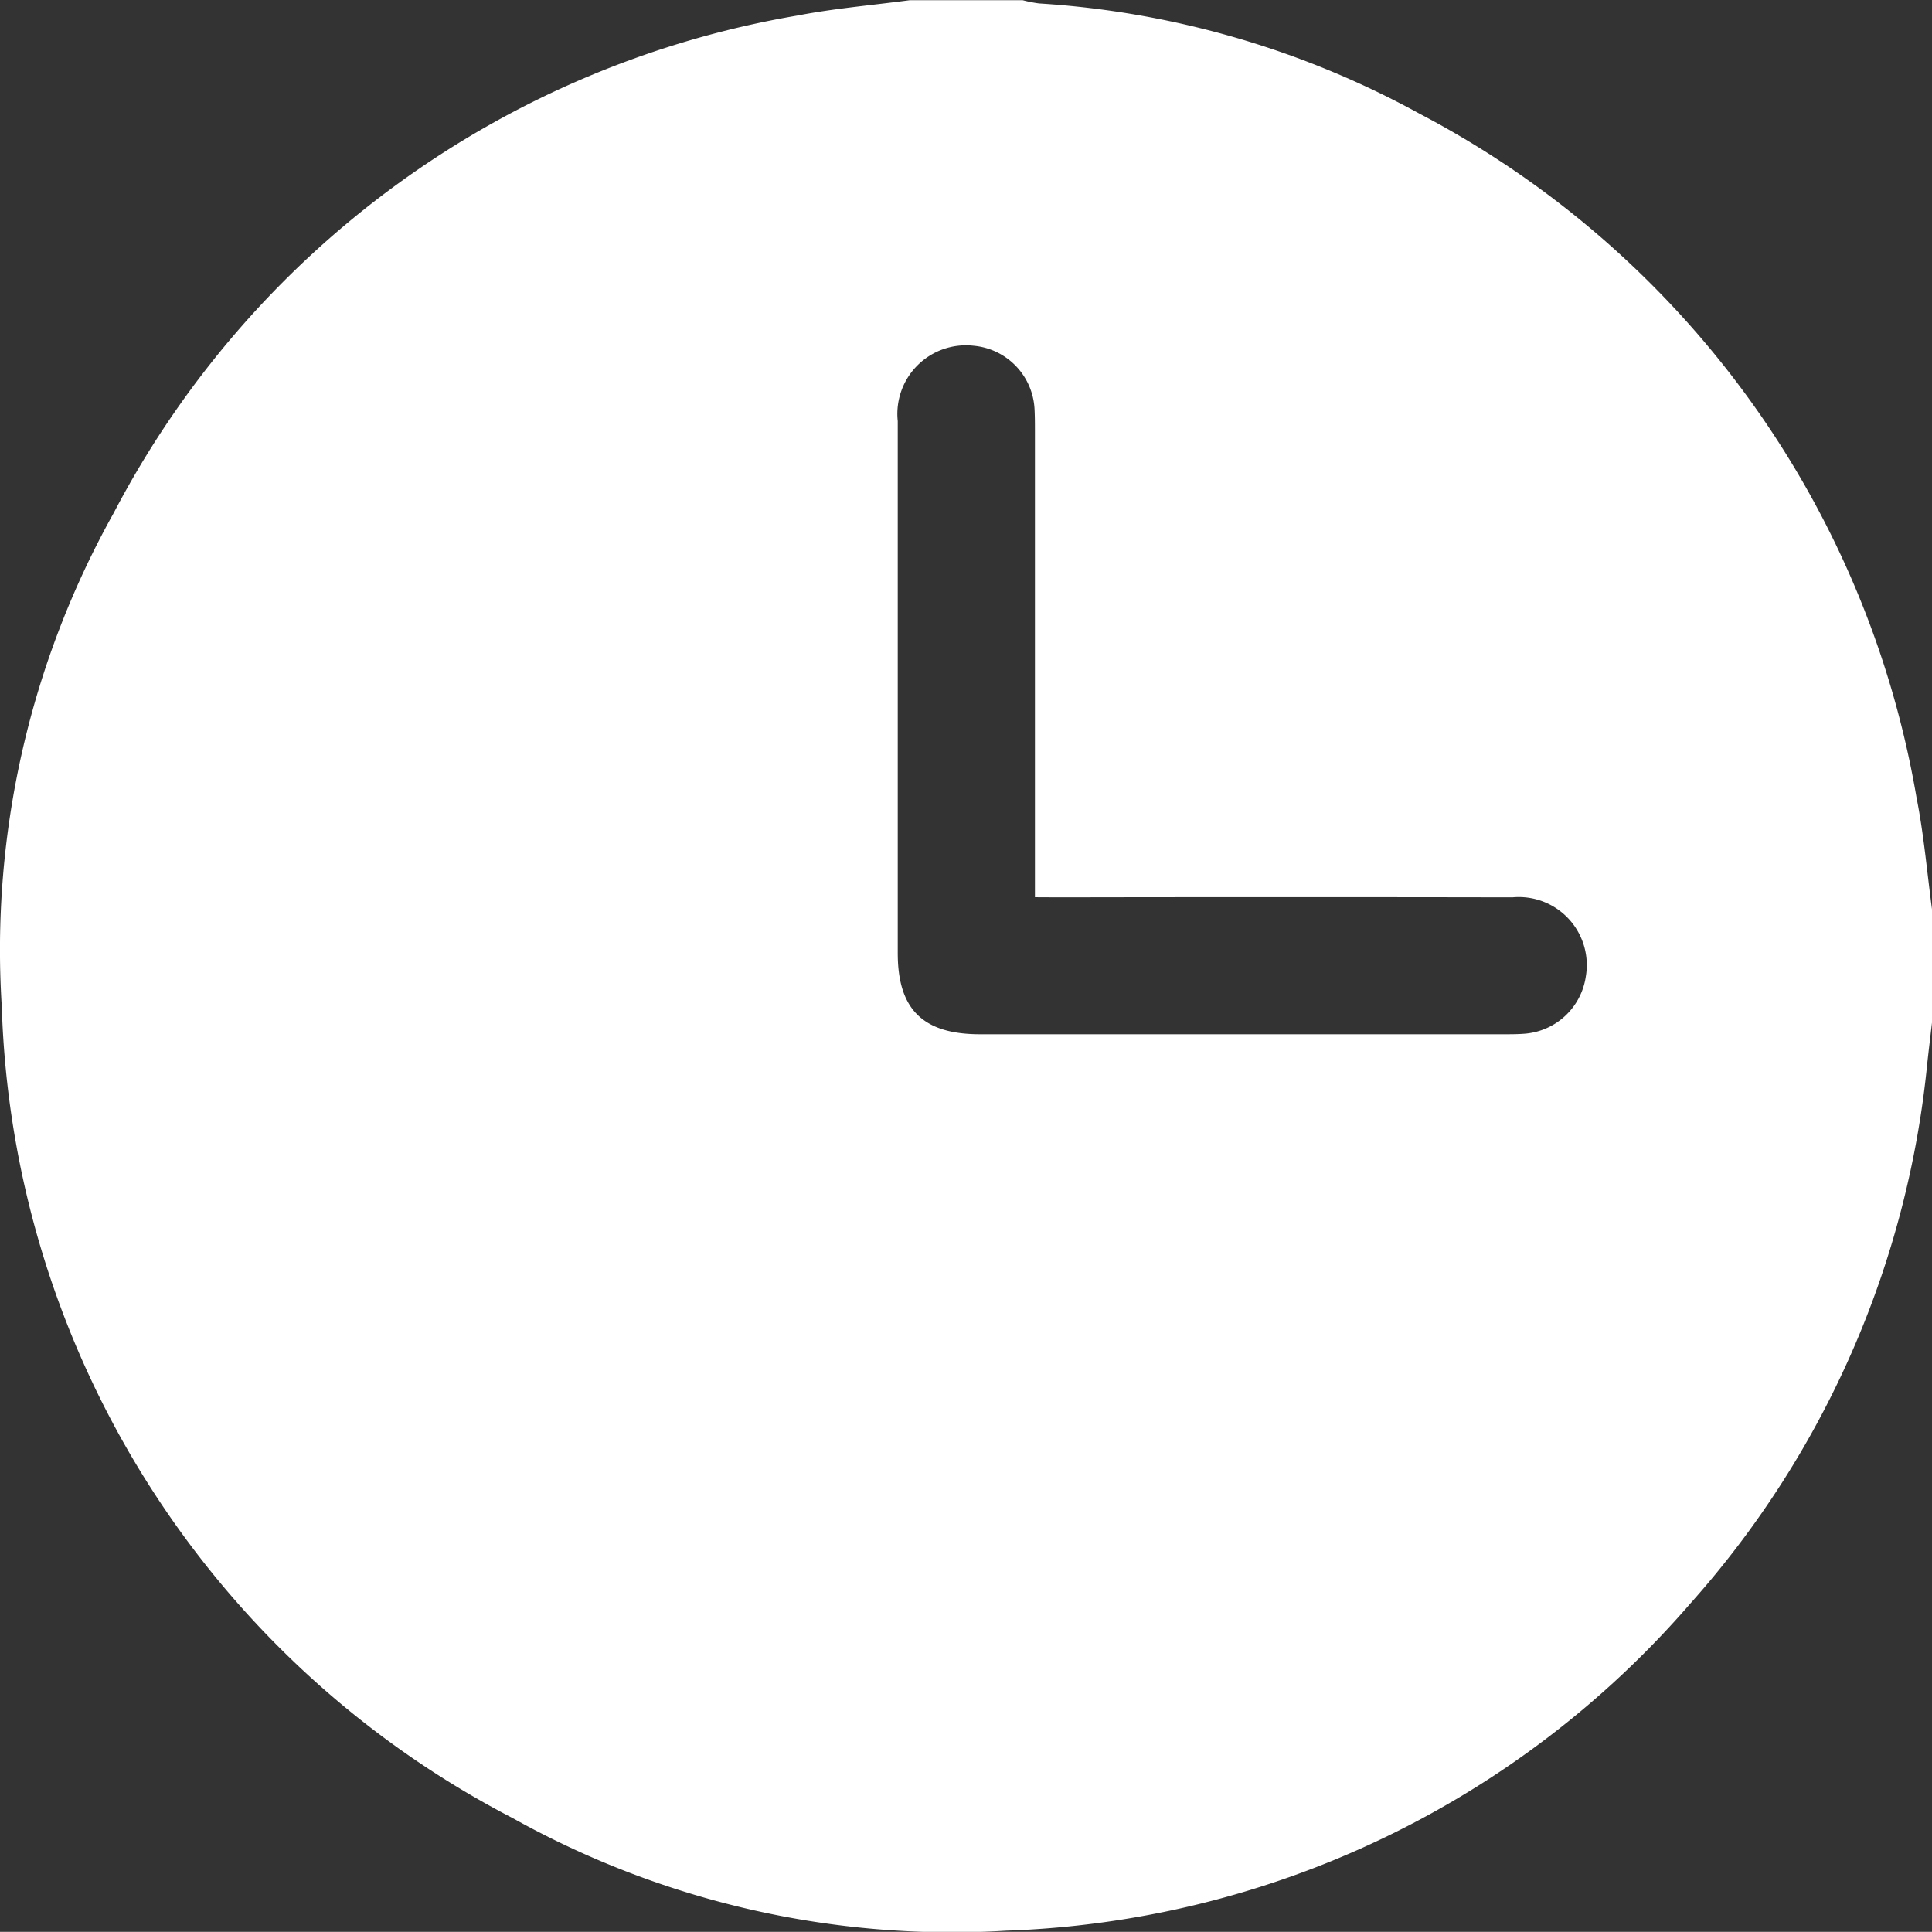
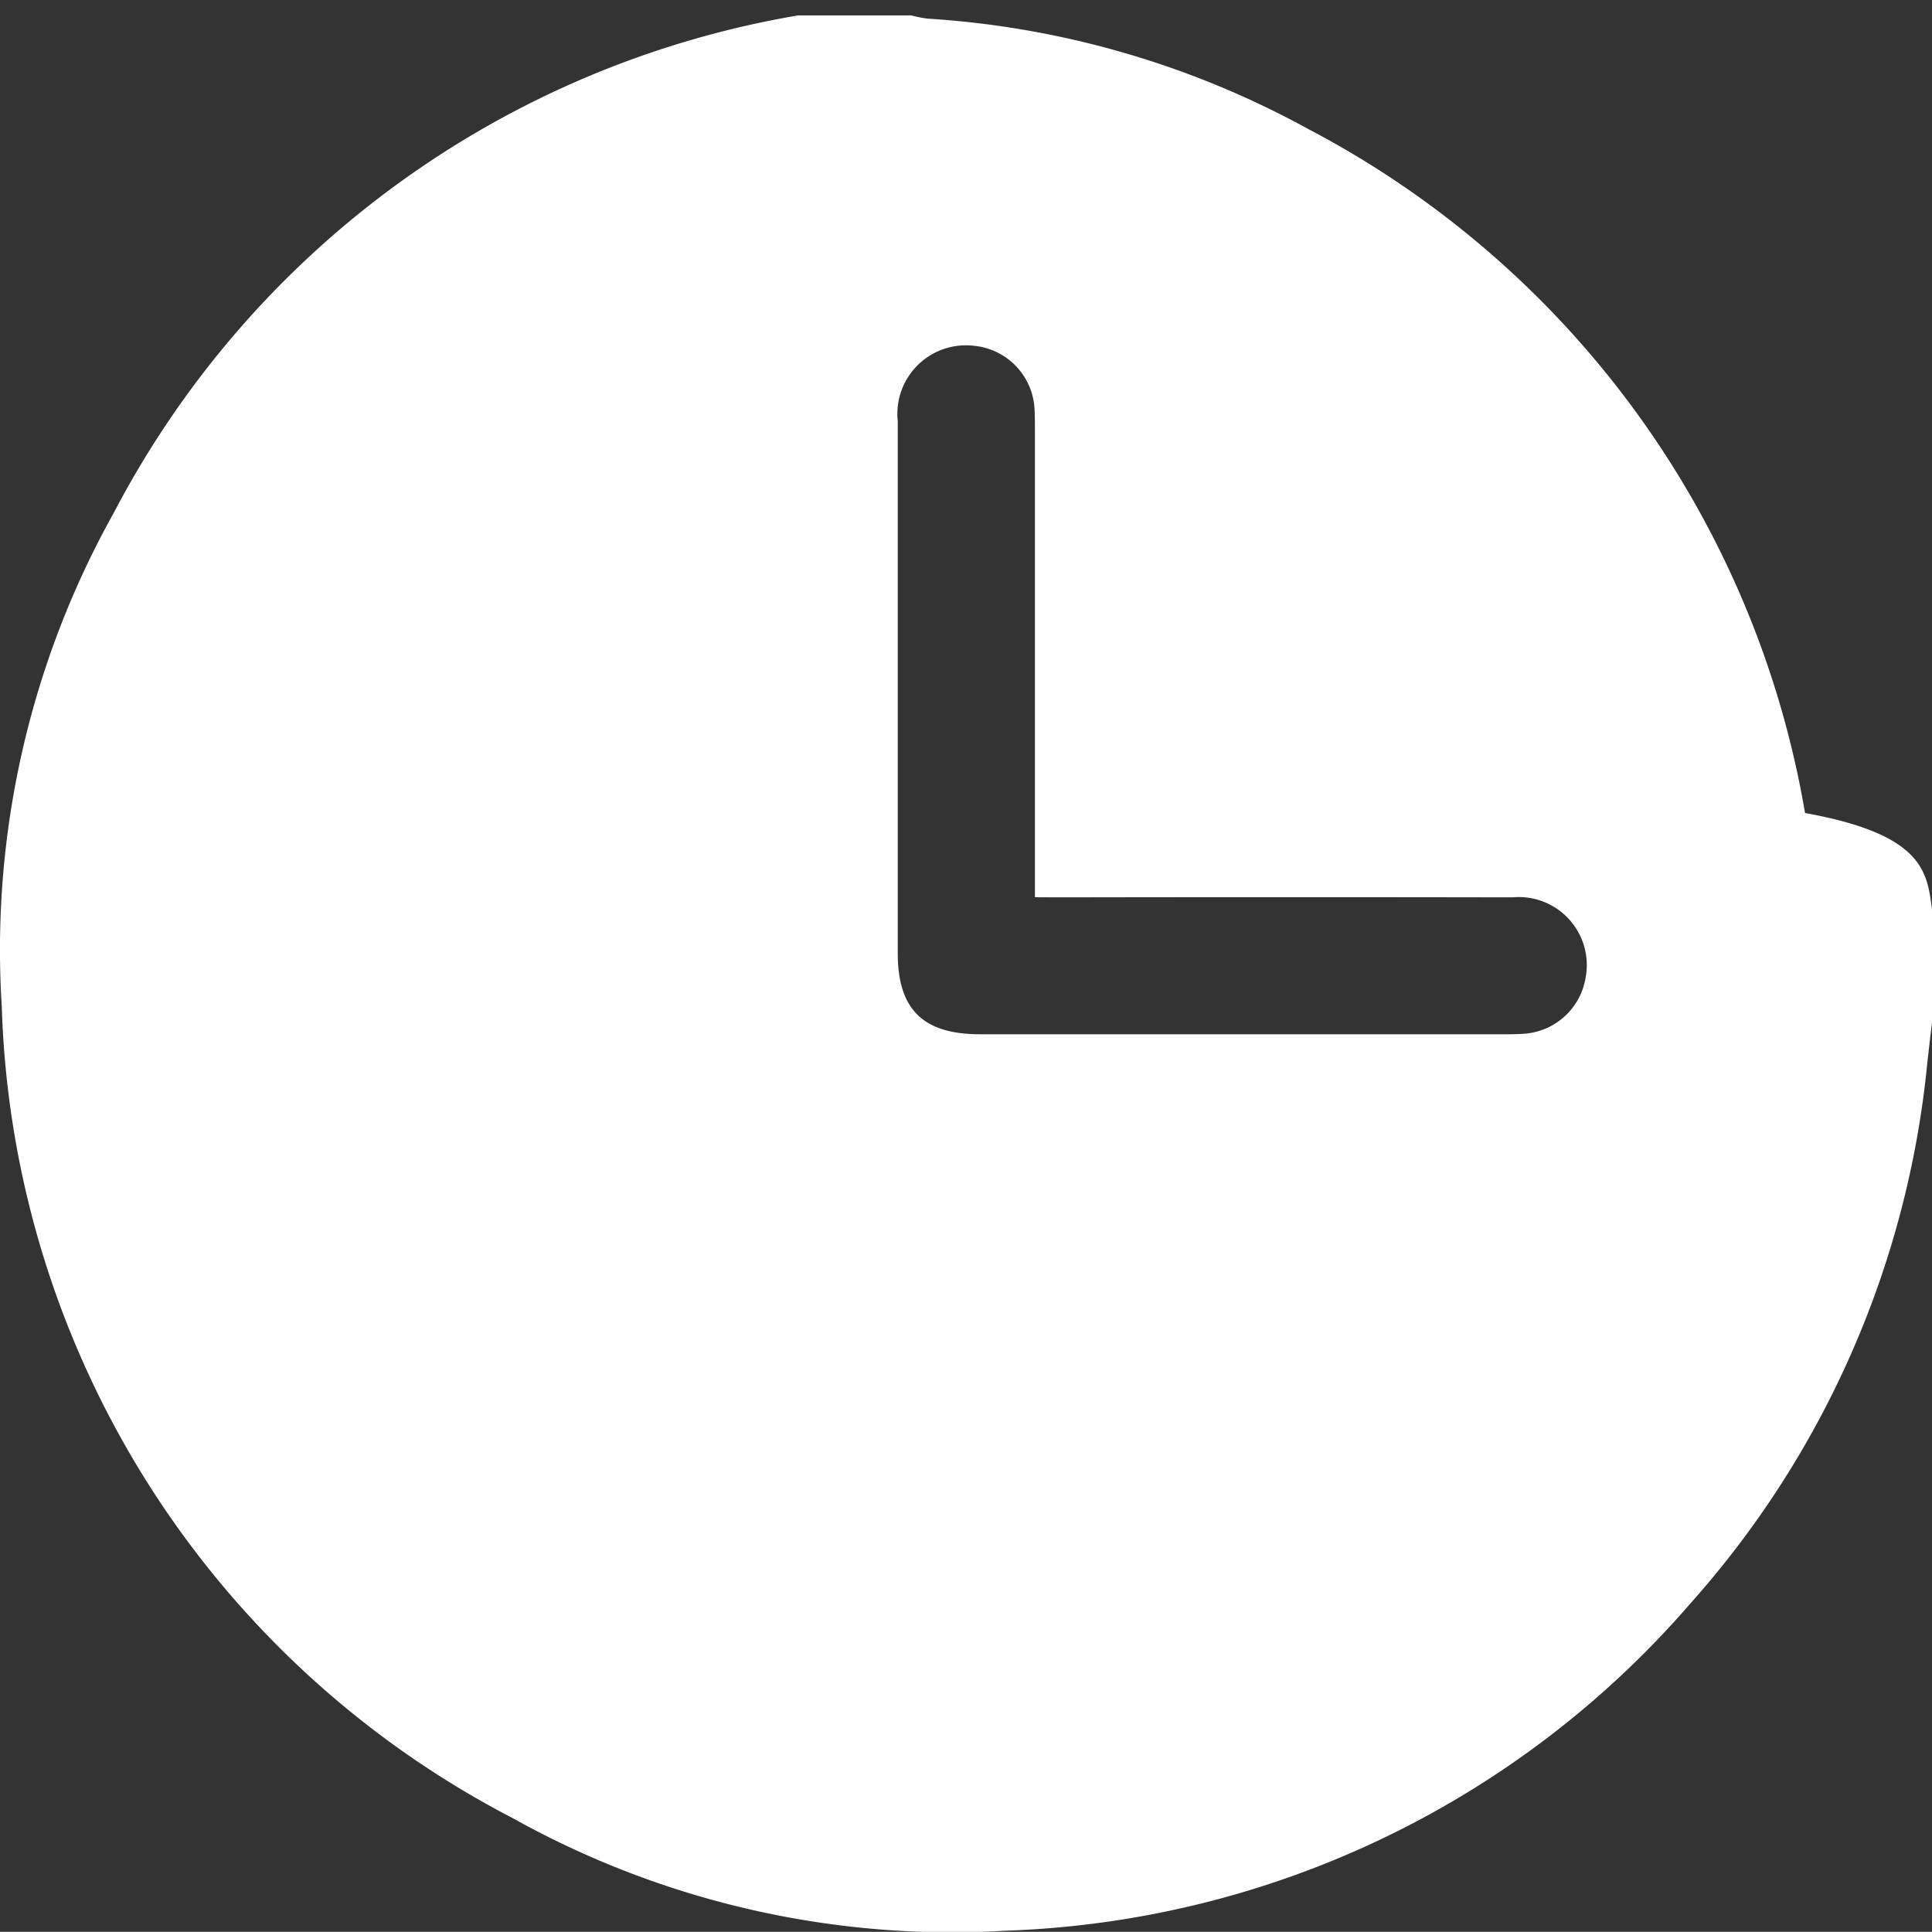
<svg xmlns="http://www.w3.org/2000/svg" width="33.813" height="33.81" viewBox="0 0 33.813 33.81">
  <rect x="0" y="0" width="33.813" height="33.81" fill="#333333" stroke="none" />
-   <path id="Trazado_53557" data-name="Trazado 53557" d="M-631.971,688.917V690.9c-.028.239-.057.477-.083.716a16.63,16.63,0,0,1-4.143,9.447,16.581,16.581,0,0,1-11.979,5.73,15.784,15.784,0,0,1-8.635-1.97,16.574,16.574,0,0,1-8.942-14.205,15.674,15.674,0,0,1,1.959-8.637,16.654,16.654,0,0,1,11.977-8.708c.644-.124,1.3-.179,1.952-.266h1.981a2.268,2.268,0,0,0,.285.056,15.9,15.9,0,0,1,6.658,1.929,16.68,16.68,0,0,1,8.7,11.974C-632.114,687.607-632.058,688.265-631.971,688.917Zm-15.7-.211v-.45q0-3.846,0-7.693c0-.132,0-.265-.007-.4a1.173,1.173,0,0,0-1.069-1.109,1.2,1.2,0,0,0-1.325,1.32q0,4.655,0,9.31c0,.984.441,1.419,1.436,1.42q4.589,0,9.178,0c.121,0,.242,0,.363-.01a1.174,1.174,0,0,0,1.065-1,1.19,1.19,0,0,0-1.283-1.386q-3.962-.007-7.924,0Z" transform="translate(665.784 -673.003)" fill="#fff" />
+   <path id="Trazado_53557" data-name="Trazado 53557" d="M-631.971,688.917V690.9c-.028.239-.057.477-.083.716a16.63,16.63,0,0,1-4.143,9.447,16.581,16.581,0,0,1-11.979,5.73,15.784,15.784,0,0,1-8.635-1.97,16.574,16.574,0,0,1-8.942-14.205,15.674,15.674,0,0,1,1.959-8.637,16.654,16.654,0,0,1,11.977-8.708h1.981a2.268,2.268,0,0,0,.285.056,15.9,15.9,0,0,1,6.658,1.929,16.68,16.68,0,0,1,8.7,11.974C-632.114,687.607-632.058,688.265-631.971,688.917Zm-15.7-.211v-.45q0-3.846,0-7.693c0-.132,0-.265-.007-.4a1.173,1.173,0,0,0-1.069-1.109,1.2,1.2,0,0,0-1.325,1.32q0,4.655,0,9.31c0,.984.441,1.419,1.436,1.42q4.589,0,9.178,0c.121,0,.242,0,.363-.01a1.174,1.174,0,0,0,1.065-1,1.19,1.19,0,0,0-1.283-1.386q-3.962-.007-7.924,0Z" transform="translate(665.784 -673.003)" fill="#fff" />
</svg>